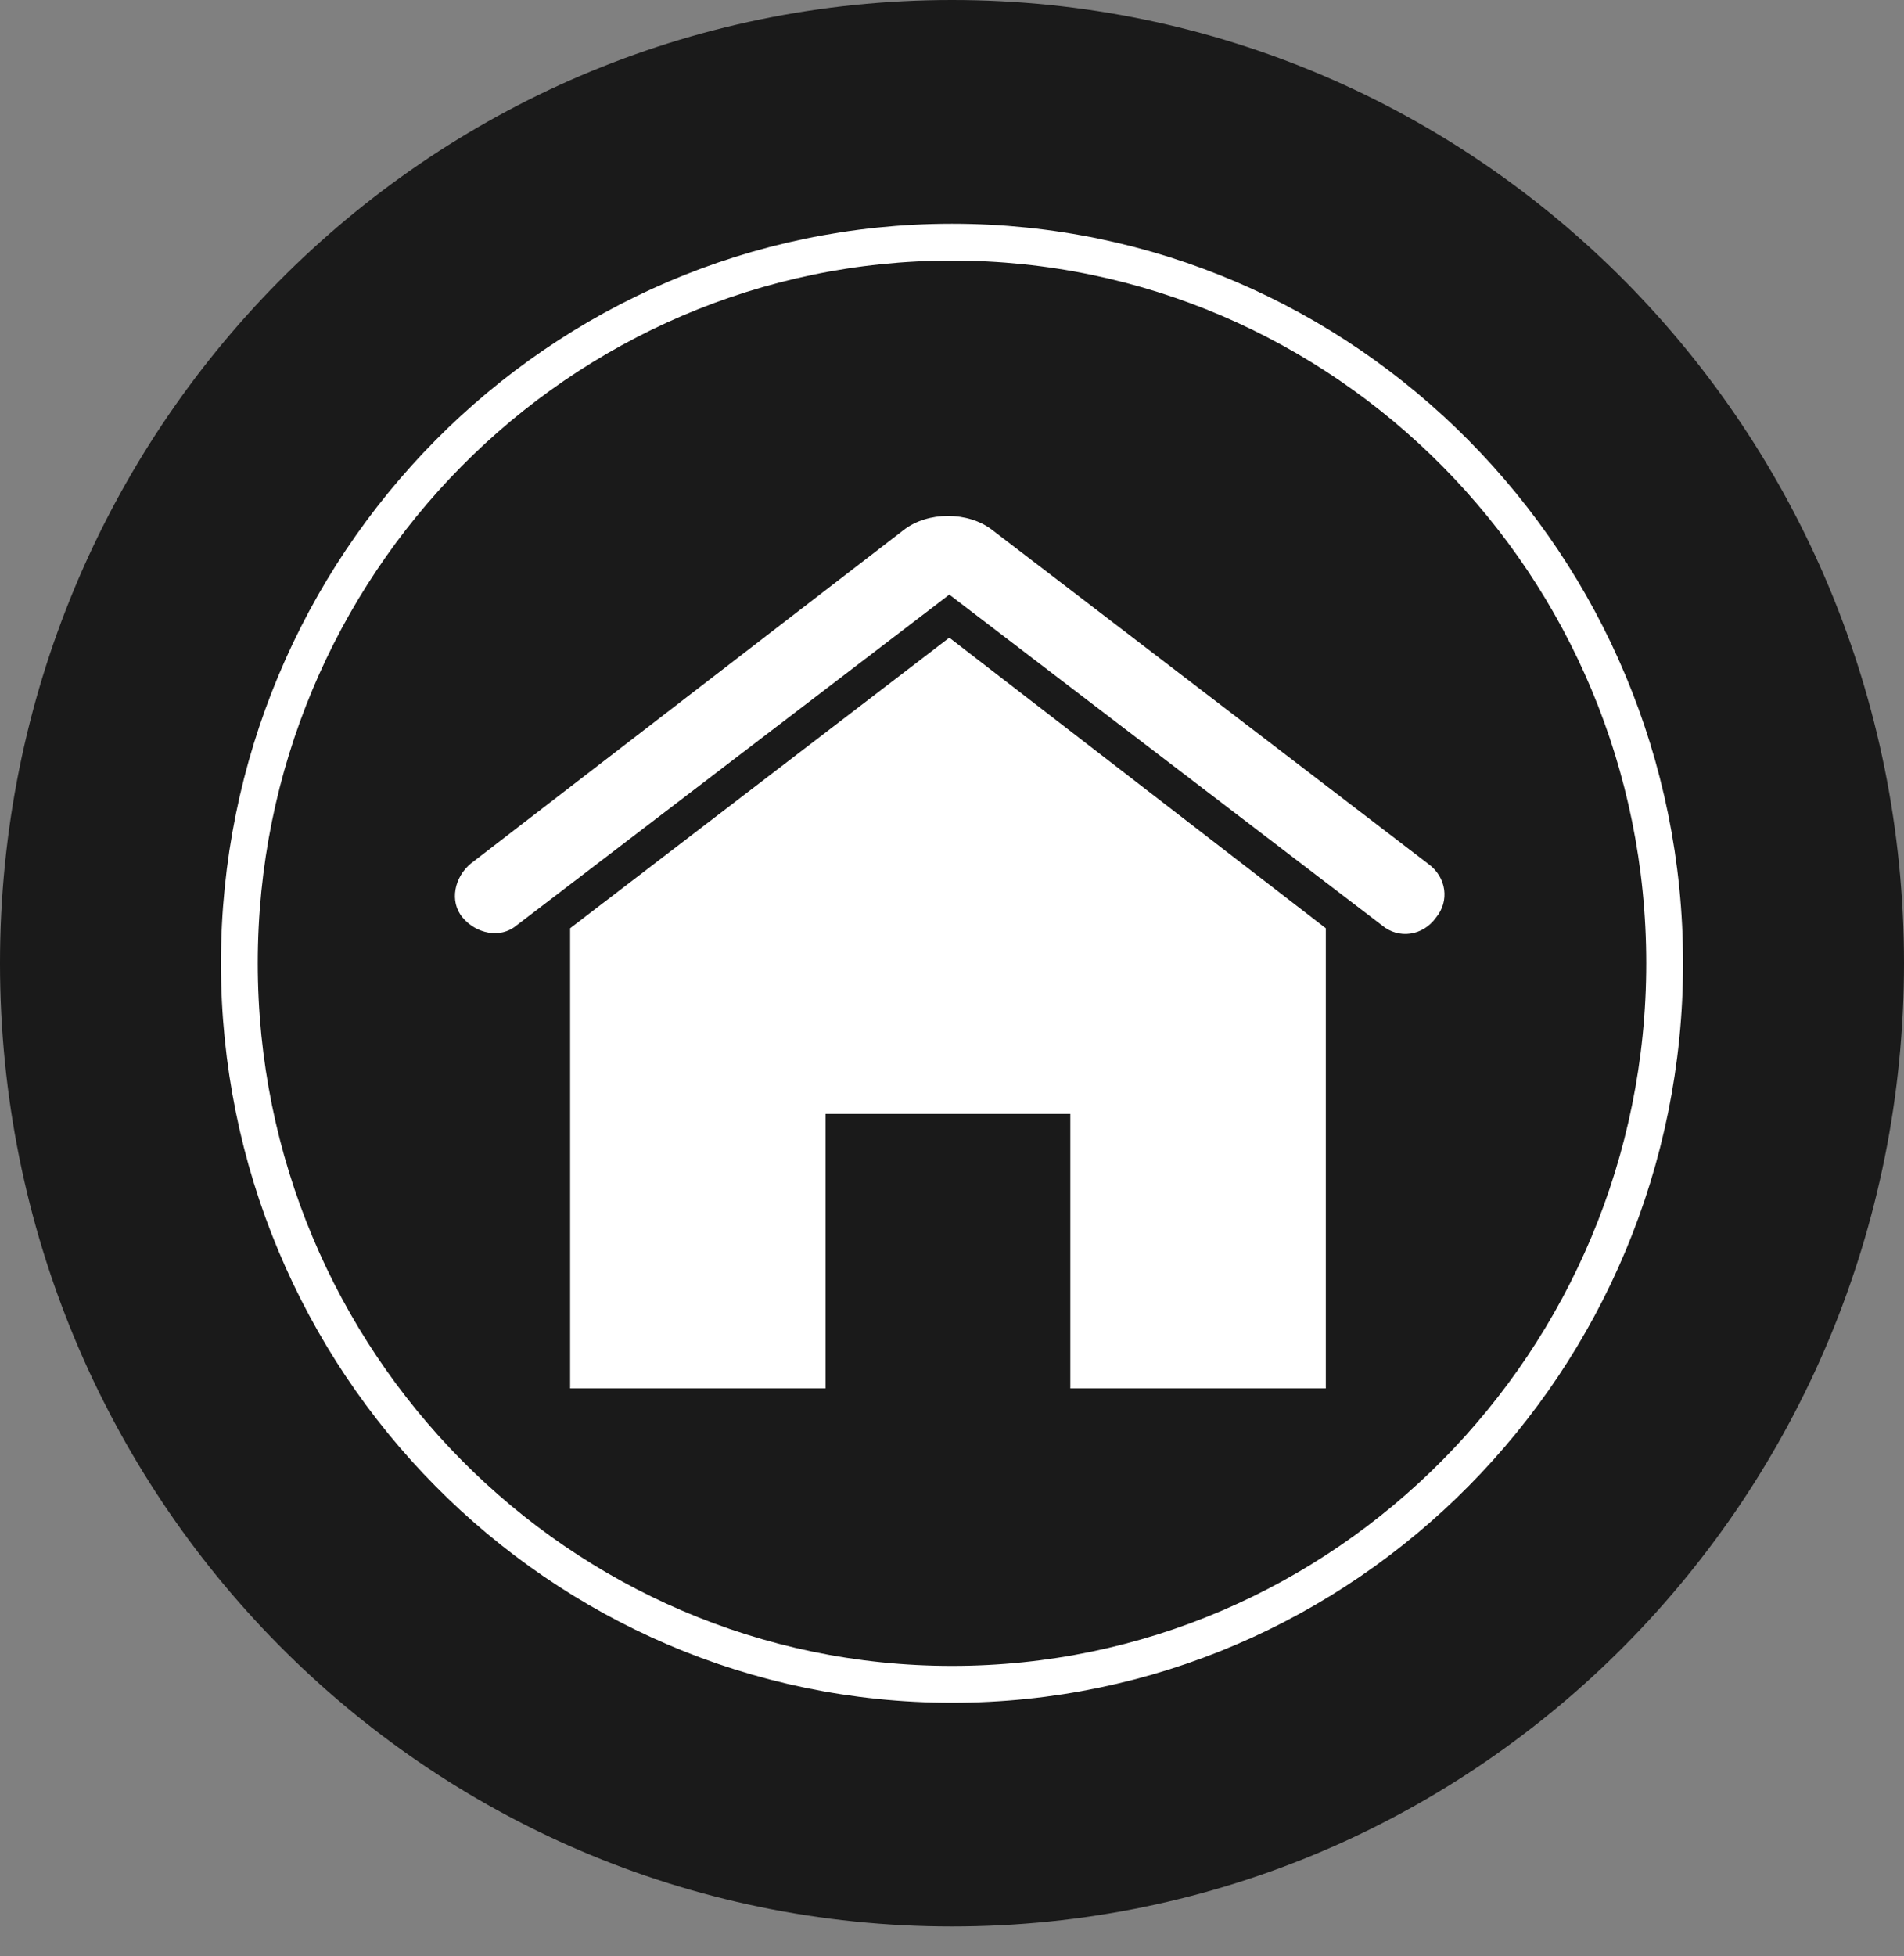
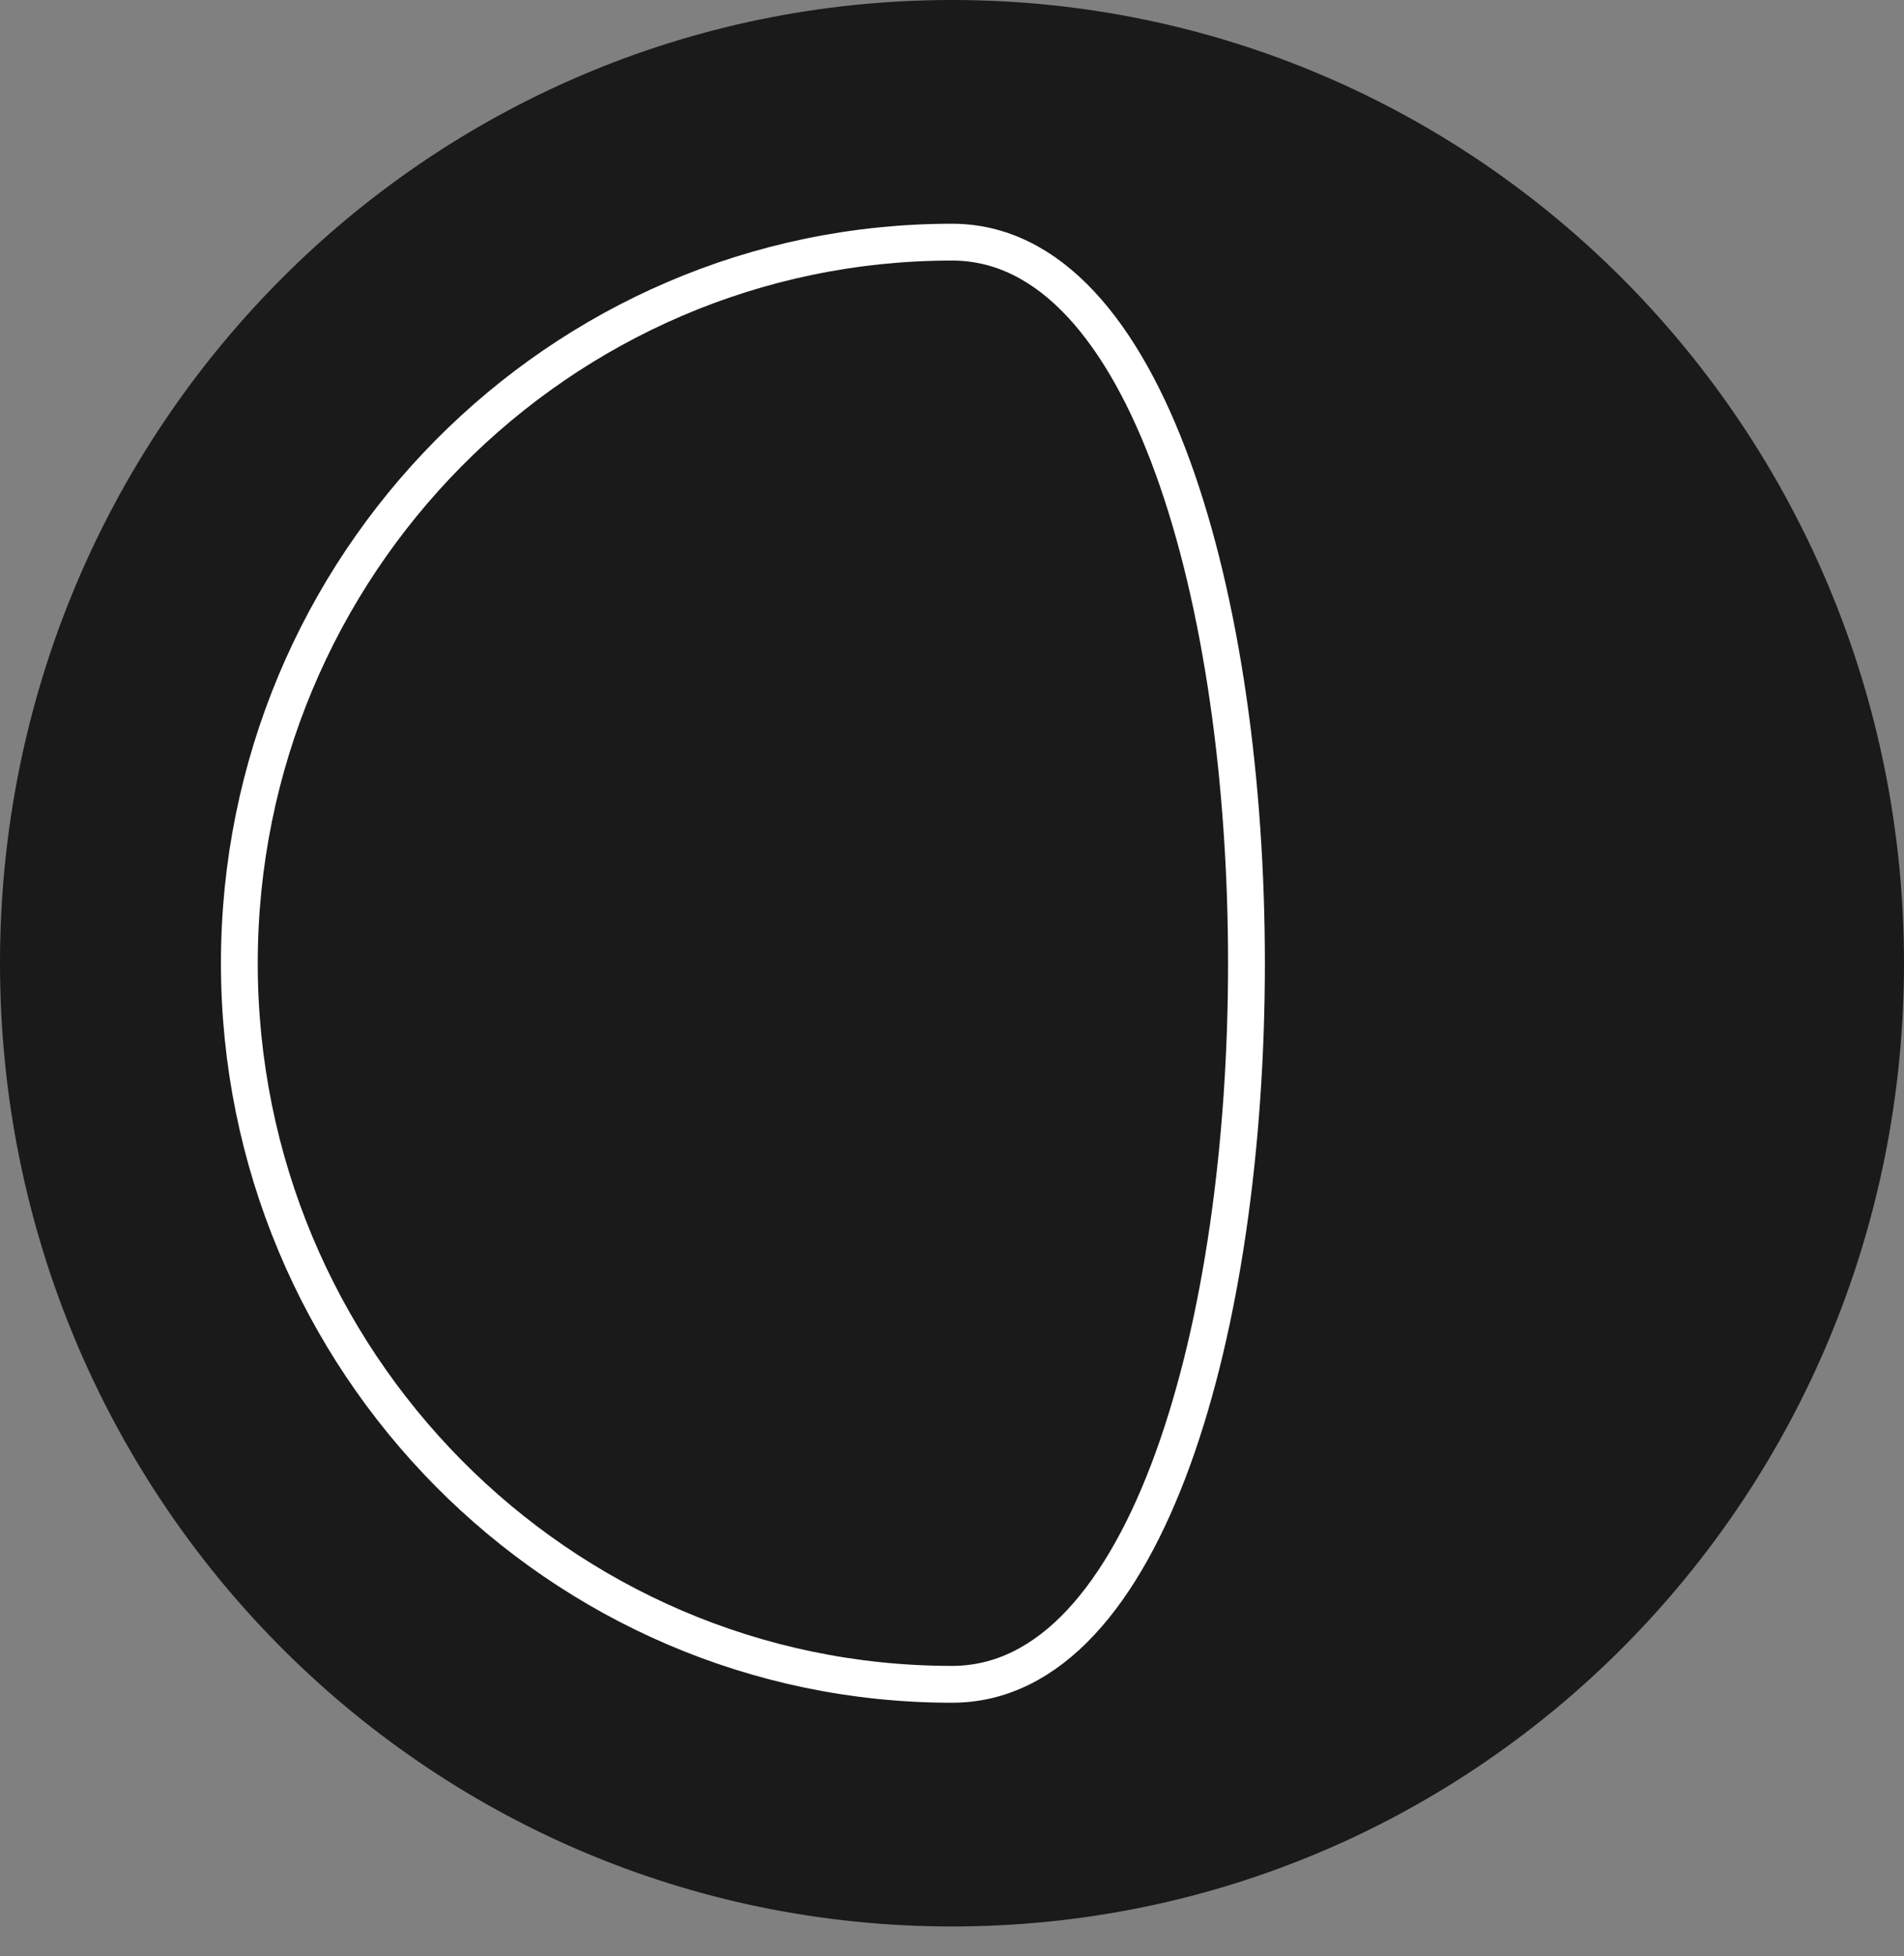
<svg xmlns="http://www.w3.org/2000/svg" xmlns:xlink="http://www.w3.org/1999/xlink" version="1.1" id="Layer_1" x="0px" y="0px" width="70.8px" height="72.7px" viewBox="0 0 70.8 72.7" style="enable-background:new 0 0 70.8 72.7;" xml:space="preserve">
  <rect x="0" y="0" width="70.8" height="72.7" fill="#808080" stroke="none" />
  <style type="text/css">
	.st0{fill-opacity:0.8;}
	.st1{fill:none;}
	.st2{fill:none;stroke:#FFFFFF;stroke-width:1.369;stroke-miterlimit:10;}
	.st3{fill:#FFFFFF;}
	.st4{clip-path:url(#SVGID_2_);fill:#FFFFFF;}
</style>
  <g>
    <path class="st0" d="M35.4,71.6c19.6,0,35.4-16,35.4-35.8S55,0,35.4,0S0,16,0,35.8S15.8,71.6,35.4,71.6" />
    <rect x="-9" y="-7" class="st1" width="88.8" height="79.7" />
-     <path class="st2" d="M8.9,35.8C8.9,21,20.8,9,35.4,9s26.5,12,26.5,26.8S50,62.6,35.4,62.6S8.9,50.6,8.9,35.8z" />
-     <rect class="st1" width="70.8" height="71.7" />
-     <polygon class="st3" points="21.2,34.5 21.2,51.6 30.7,51.6 30.7,41.4 39.8,41.4 39.8,51.6 49.3,51.6 49.3,34.5 35.3,23.7  " />
+     <path class="st2" d="M8.9,35.8C8.9,21,20.8,9,35.4,9S50,62.6,35.4,62.6S8.9,50.6,8.9,35.8z" />
    <g>
      <g>
        <defs>
-           <rect id="SVGID_1_" x="16.9" y="19.2" width="36.8" height="32.5" />
-         </defs>
+           </defs>
        <clipPath id="SVGID_2_">
          <use xlink:href="#SVGID_1_" style="overflow:visible;" />
        </clipPath>
-         <path class="st4" d="M36.9,19.7c-0.9-0.7-2.4-0.7-3.3,0L17.5,32.1c-0.6,0.5-0.8,1.4-0.3,2s1.4,0.8,2,0.3l16.1-12.3l16.1,12.3     c0.6,0.5,1.5,0.4,2-0.3c0.5-0.6,0.4-1.5-0.3-2L36.9,19.7z" />
      </g>
    </g>
  </g>
</svg>